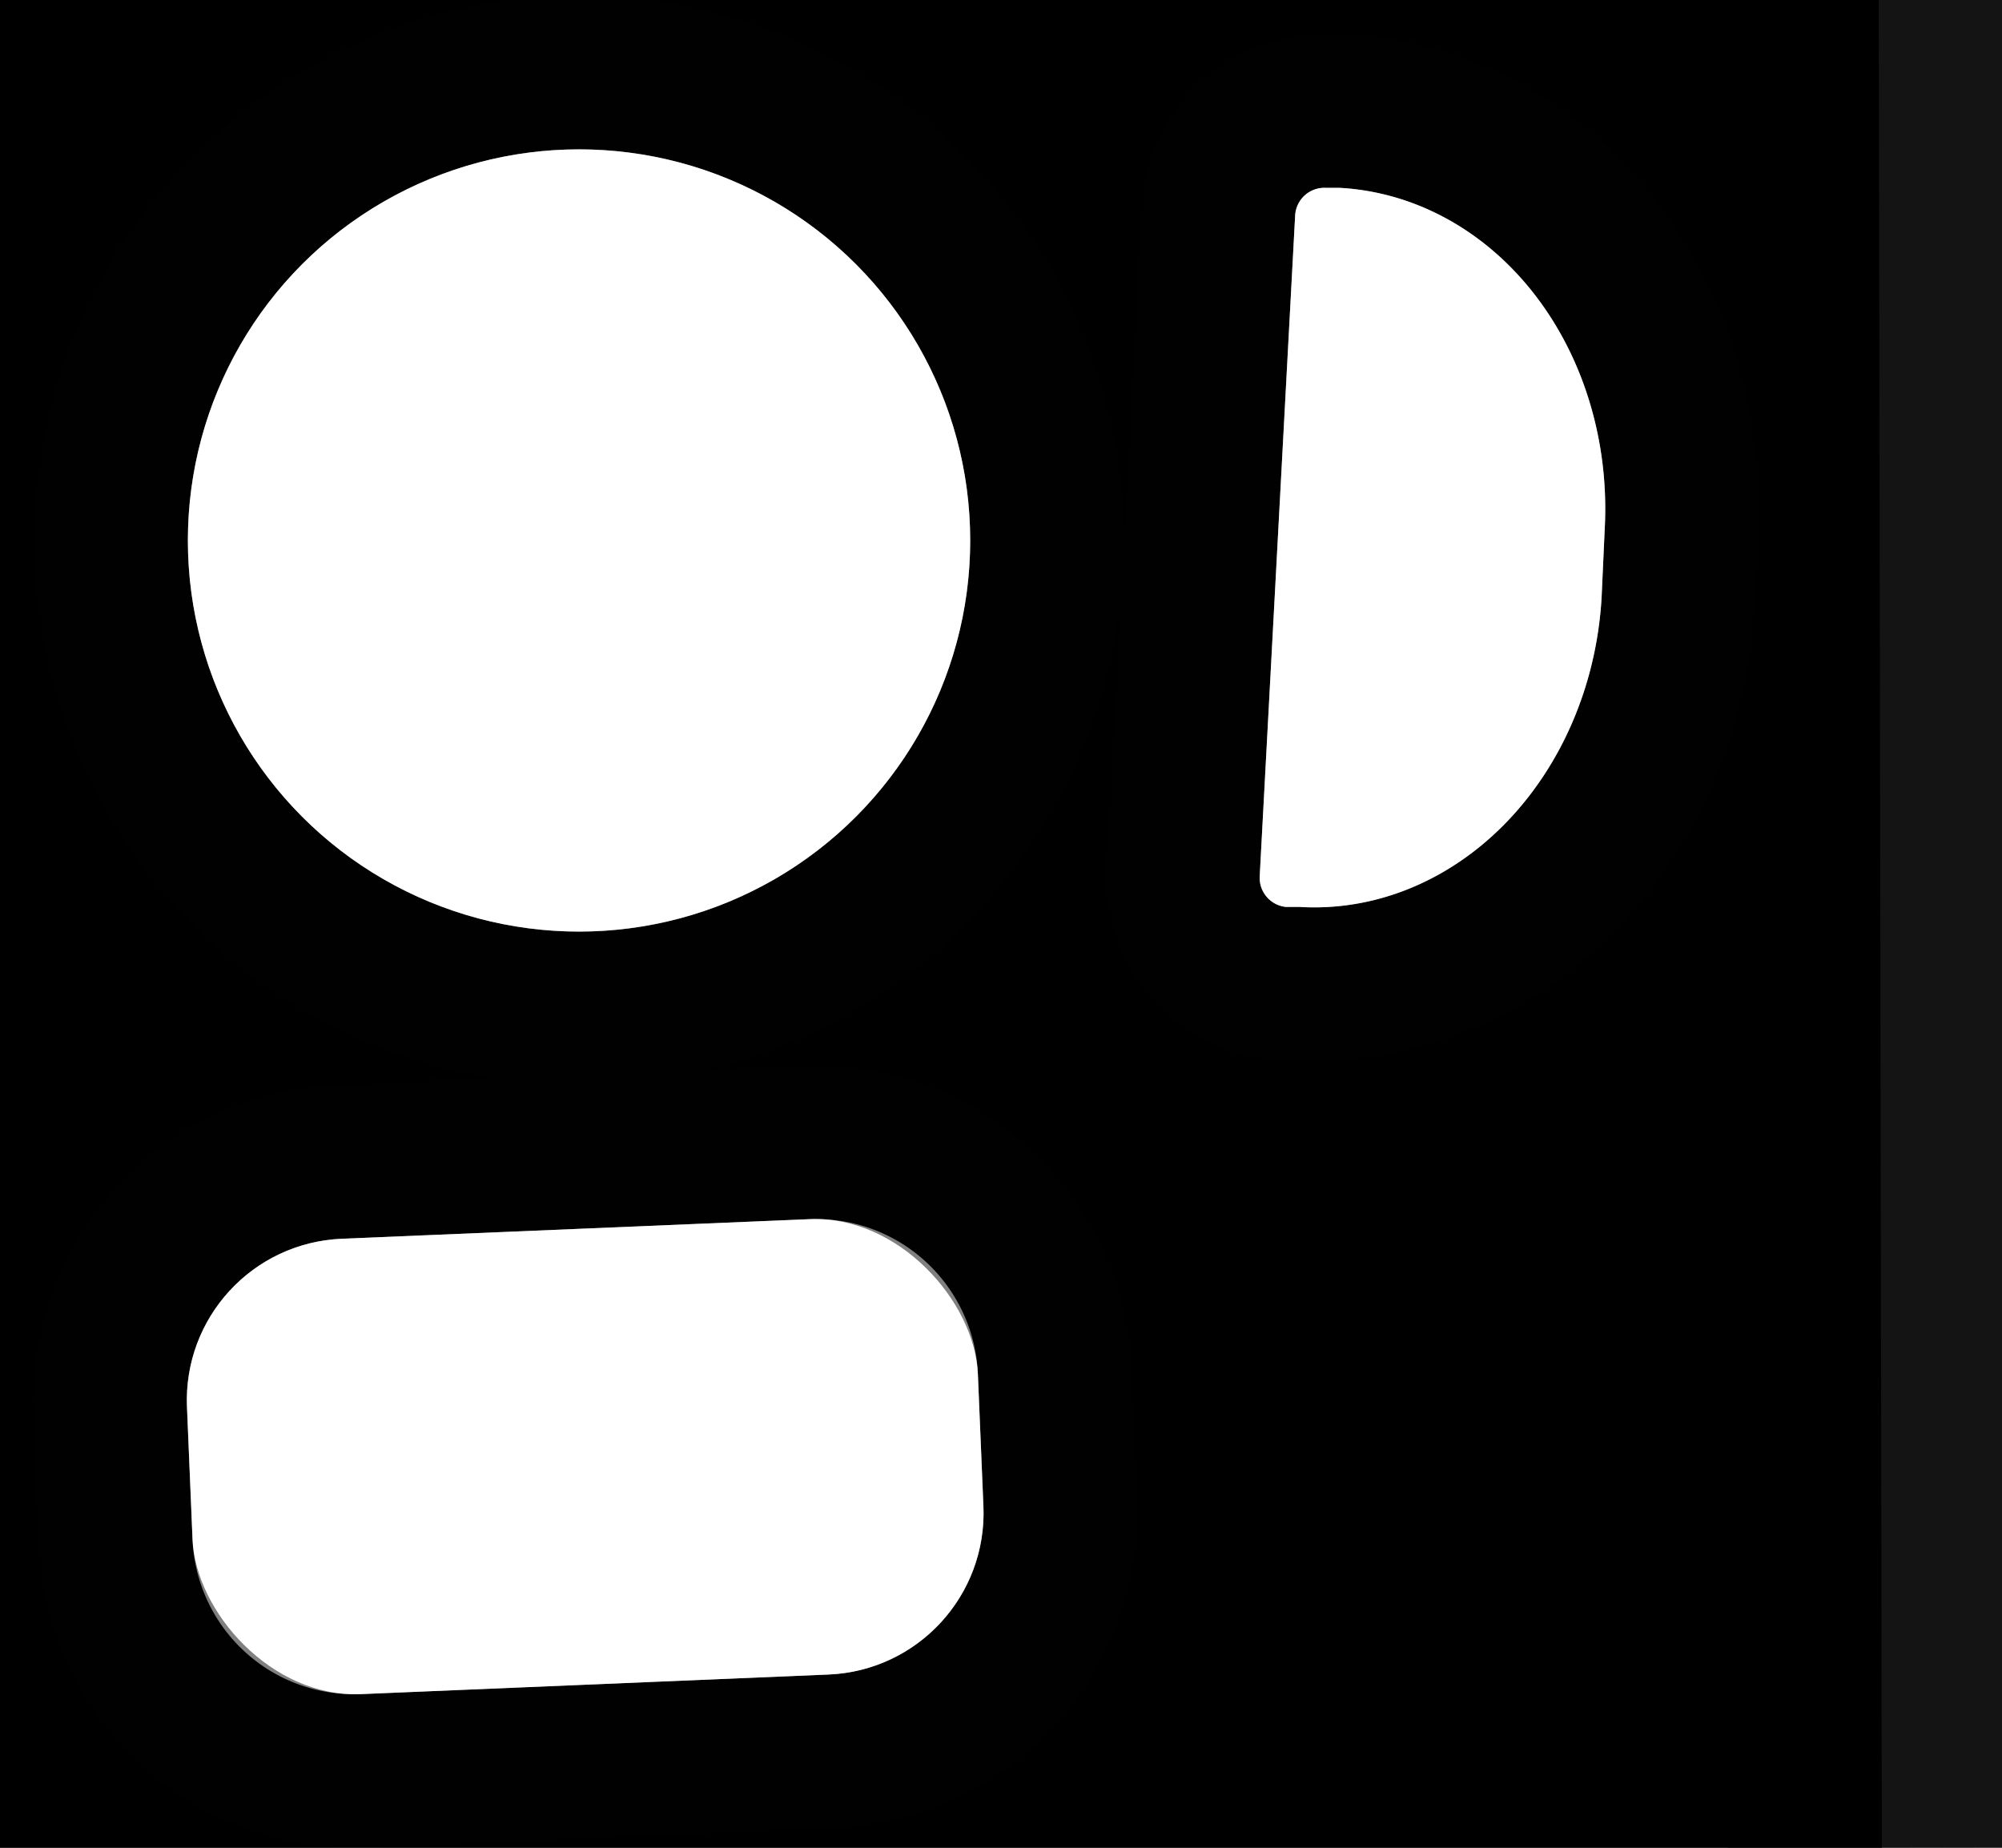
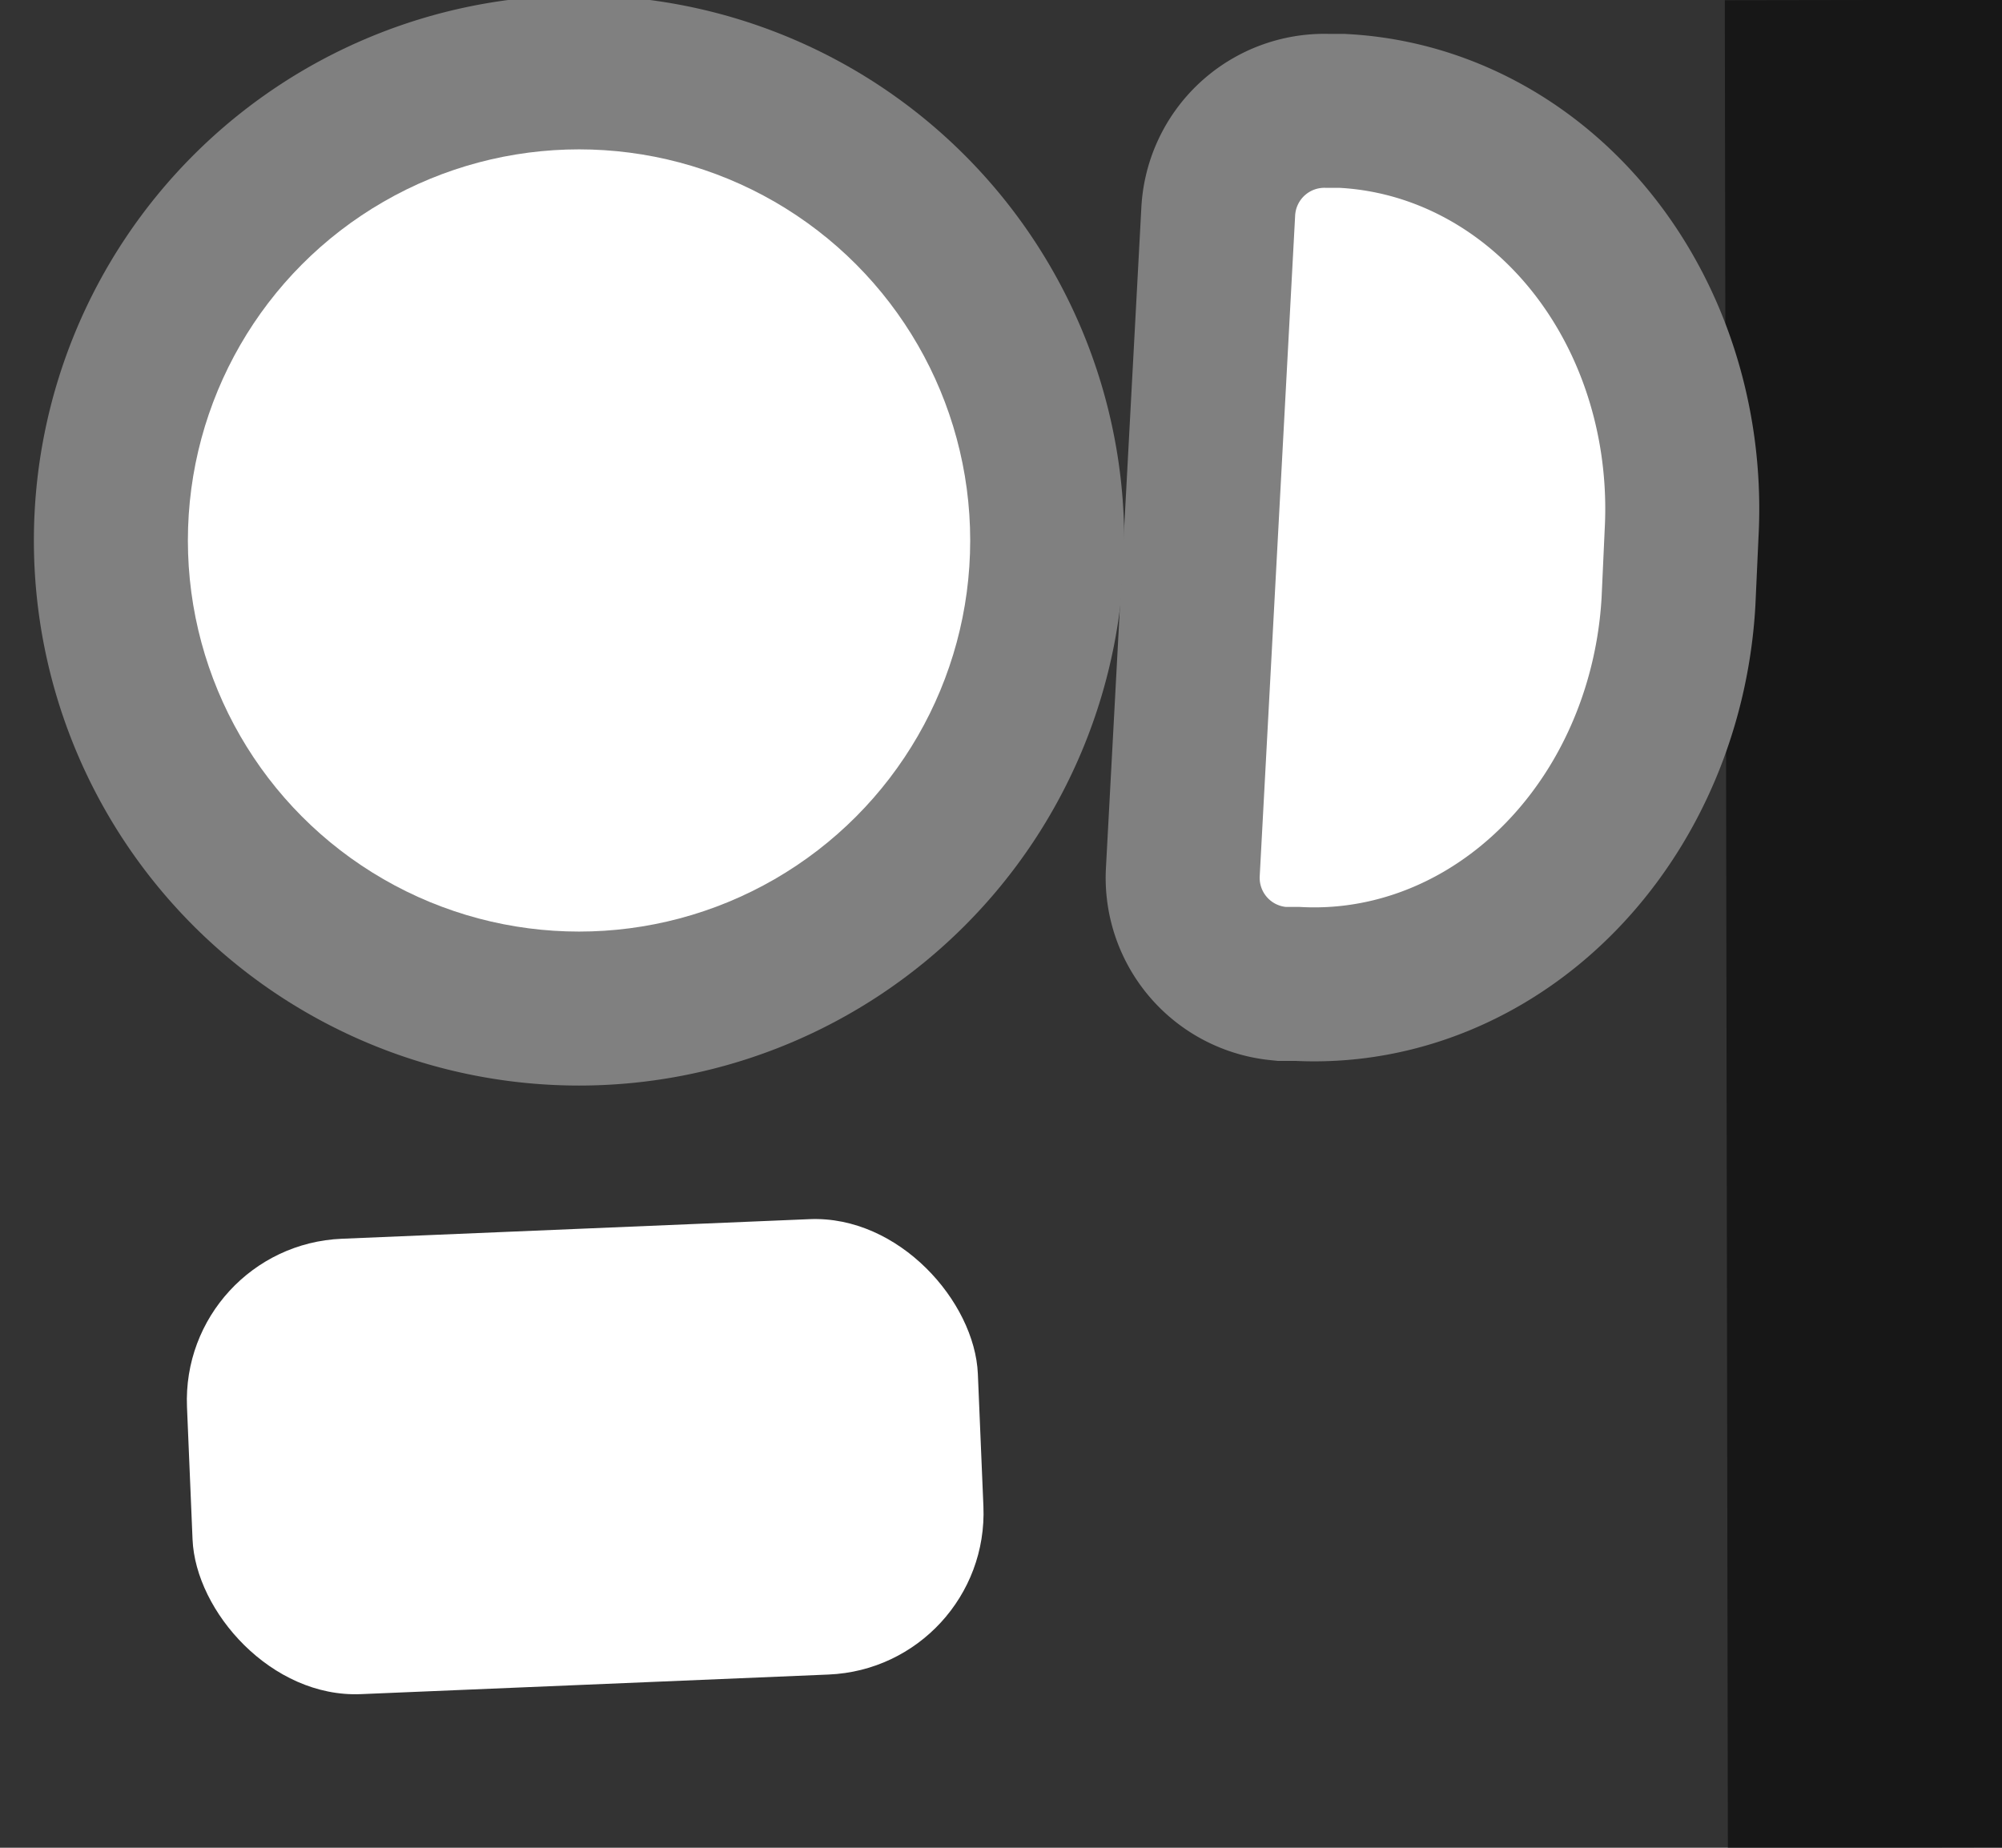
<svg xmlns="http://www.w3.org/2000/svg" version="1.1" viewBox="0.00 0.00 13.00 12.00">
  <rect x="0.00" y="0.00" width="13.00" height="12.00" fill="#333333" stroke="none" />
  <g stroke-width="2.00" fill="none" stroke-linecap="butt">
    <path stroke="#000000" stroke-opacity="0.557" vector-effect="non-scaling-stroke" d="   M 12.20 0.00   L 12.22 12.00" />
    <path stroke="#808080" vector-effect="non-scaling-stroke" d="   M 6.30 3.51   A 2.54 2.54 0.0 0 0 3.76 0.97   A 2.54 2.54 0.0 0 0 1.22 3.51   A 2.54 2.54 0.0 0 0 3.76 6.05   A 2.54 2.54 0.0 0 0 6.30 3.51" />
    <path stroke="#808080" vector-effect="non-scaling-stroke" d="   M 8.41 1.40   L 8.18 5.69   A 0.19 0.19 0.0 0 0 8.35 5.89   L 8.44 5.89   A 2.12 1.84 -86.9 0 0 10.40 3.88   L 10.42 3.44   A 2.12 1.84 -86.9 0 0 8.70 1.22   L 8.61 1.22   A 0.19 0.19 0.0 0 0 8.41 1.40" />
-     <path stroke="#808080" vector-effect="non-scaling-stroke" d="   M 6.35 8.923   A 1.05 1.05 0.0 0 0 5.257 7.918   L 2.219 8.045   A 1.05 1.05 0.0 0 0 1.214 9.138   L 1.25 9.997   A 1.05 1.05 0.0 0 0 2.343 11.002   L 5.381 10.875   A 1.05 1.05 0.0 0 0 6.386 9.782   L 6.35 8.923" />
  </g>
-   <path fill="#000000" fill-opacity="0.996" d="   M 12.20 0.00   L 12.22 12.00   L 0.00 12.00   L 0.00 0.00   L 12.20 0.00   Z   M 6.30 3.51   A 2.54 2.54 0.0 0 0 3.76 0.97   A 2.54 2.54 0.0 0 0 1.22 3.51   A 2.54 2.54 0.0 0 0 3.76 6.05   A 2.54 2.54 0.0 0 0 6.30 3.51   Z   M 8.41 1.40   L 8.18 5.69   A 0.19 0.19 0.0 0 0 8.35 5.89   L 8.44 5.89   A 2.12 1.84 -86.9 0 0 10.40 3.88   L 10.42 3.44   A 2.12 1.84 -86.9 0 0 8.70 1.22   L 8.61 1.22   A 0.19 0.19 0.0 0 0 8.41 1.40   Z   M 6.35 8.923   A 1.05 1.05 0.0 0 0 5.257 7.918   L 2.219 8.045   A 1.05 1.05 0.0 0 0 1.214 9.138   L 1.25 9.997   A 1.05 1.05 0.0 0 0 2.343 11.002   L 5.381 10.875   A 1.05 1.05 0.0 0 0 6.386 9.782   L 6.35 8.923   Z" />
-   <path fill="#030202" fill-opacity="0.118" d="   M 13.00 0.00   L 13.00 12.00   L 12.22 12.00   L 12.20 0.00   L 13.00 0.00   Z" />
  <circle fill="#ffffff" cx="3.76" cy="3.51" r="2.54" />
  <path fill="#ffffff" d="   M 8.41 1.40   A 0.19 0.19 0.0 0 1 8.61 1.22   L 8.70 1.22   A 2.12 1.84 -86.9 0 1 10.42 3.44   L 10.40 3.88   A 2.12 1.84 -86.9 0 1 8.44 5.89   L 8.35 5.89   A 0.19 0.19 0.0 0 1 8.18 5.69   L 8.41 1.40   Z" />
  <rect fill="#ffffff" x="-2.57" y="-1.48" transform="translate(3.80,9.46) rotate(-2.4)" width="5.14" height="2.96" rx="1.05" />
</svg>